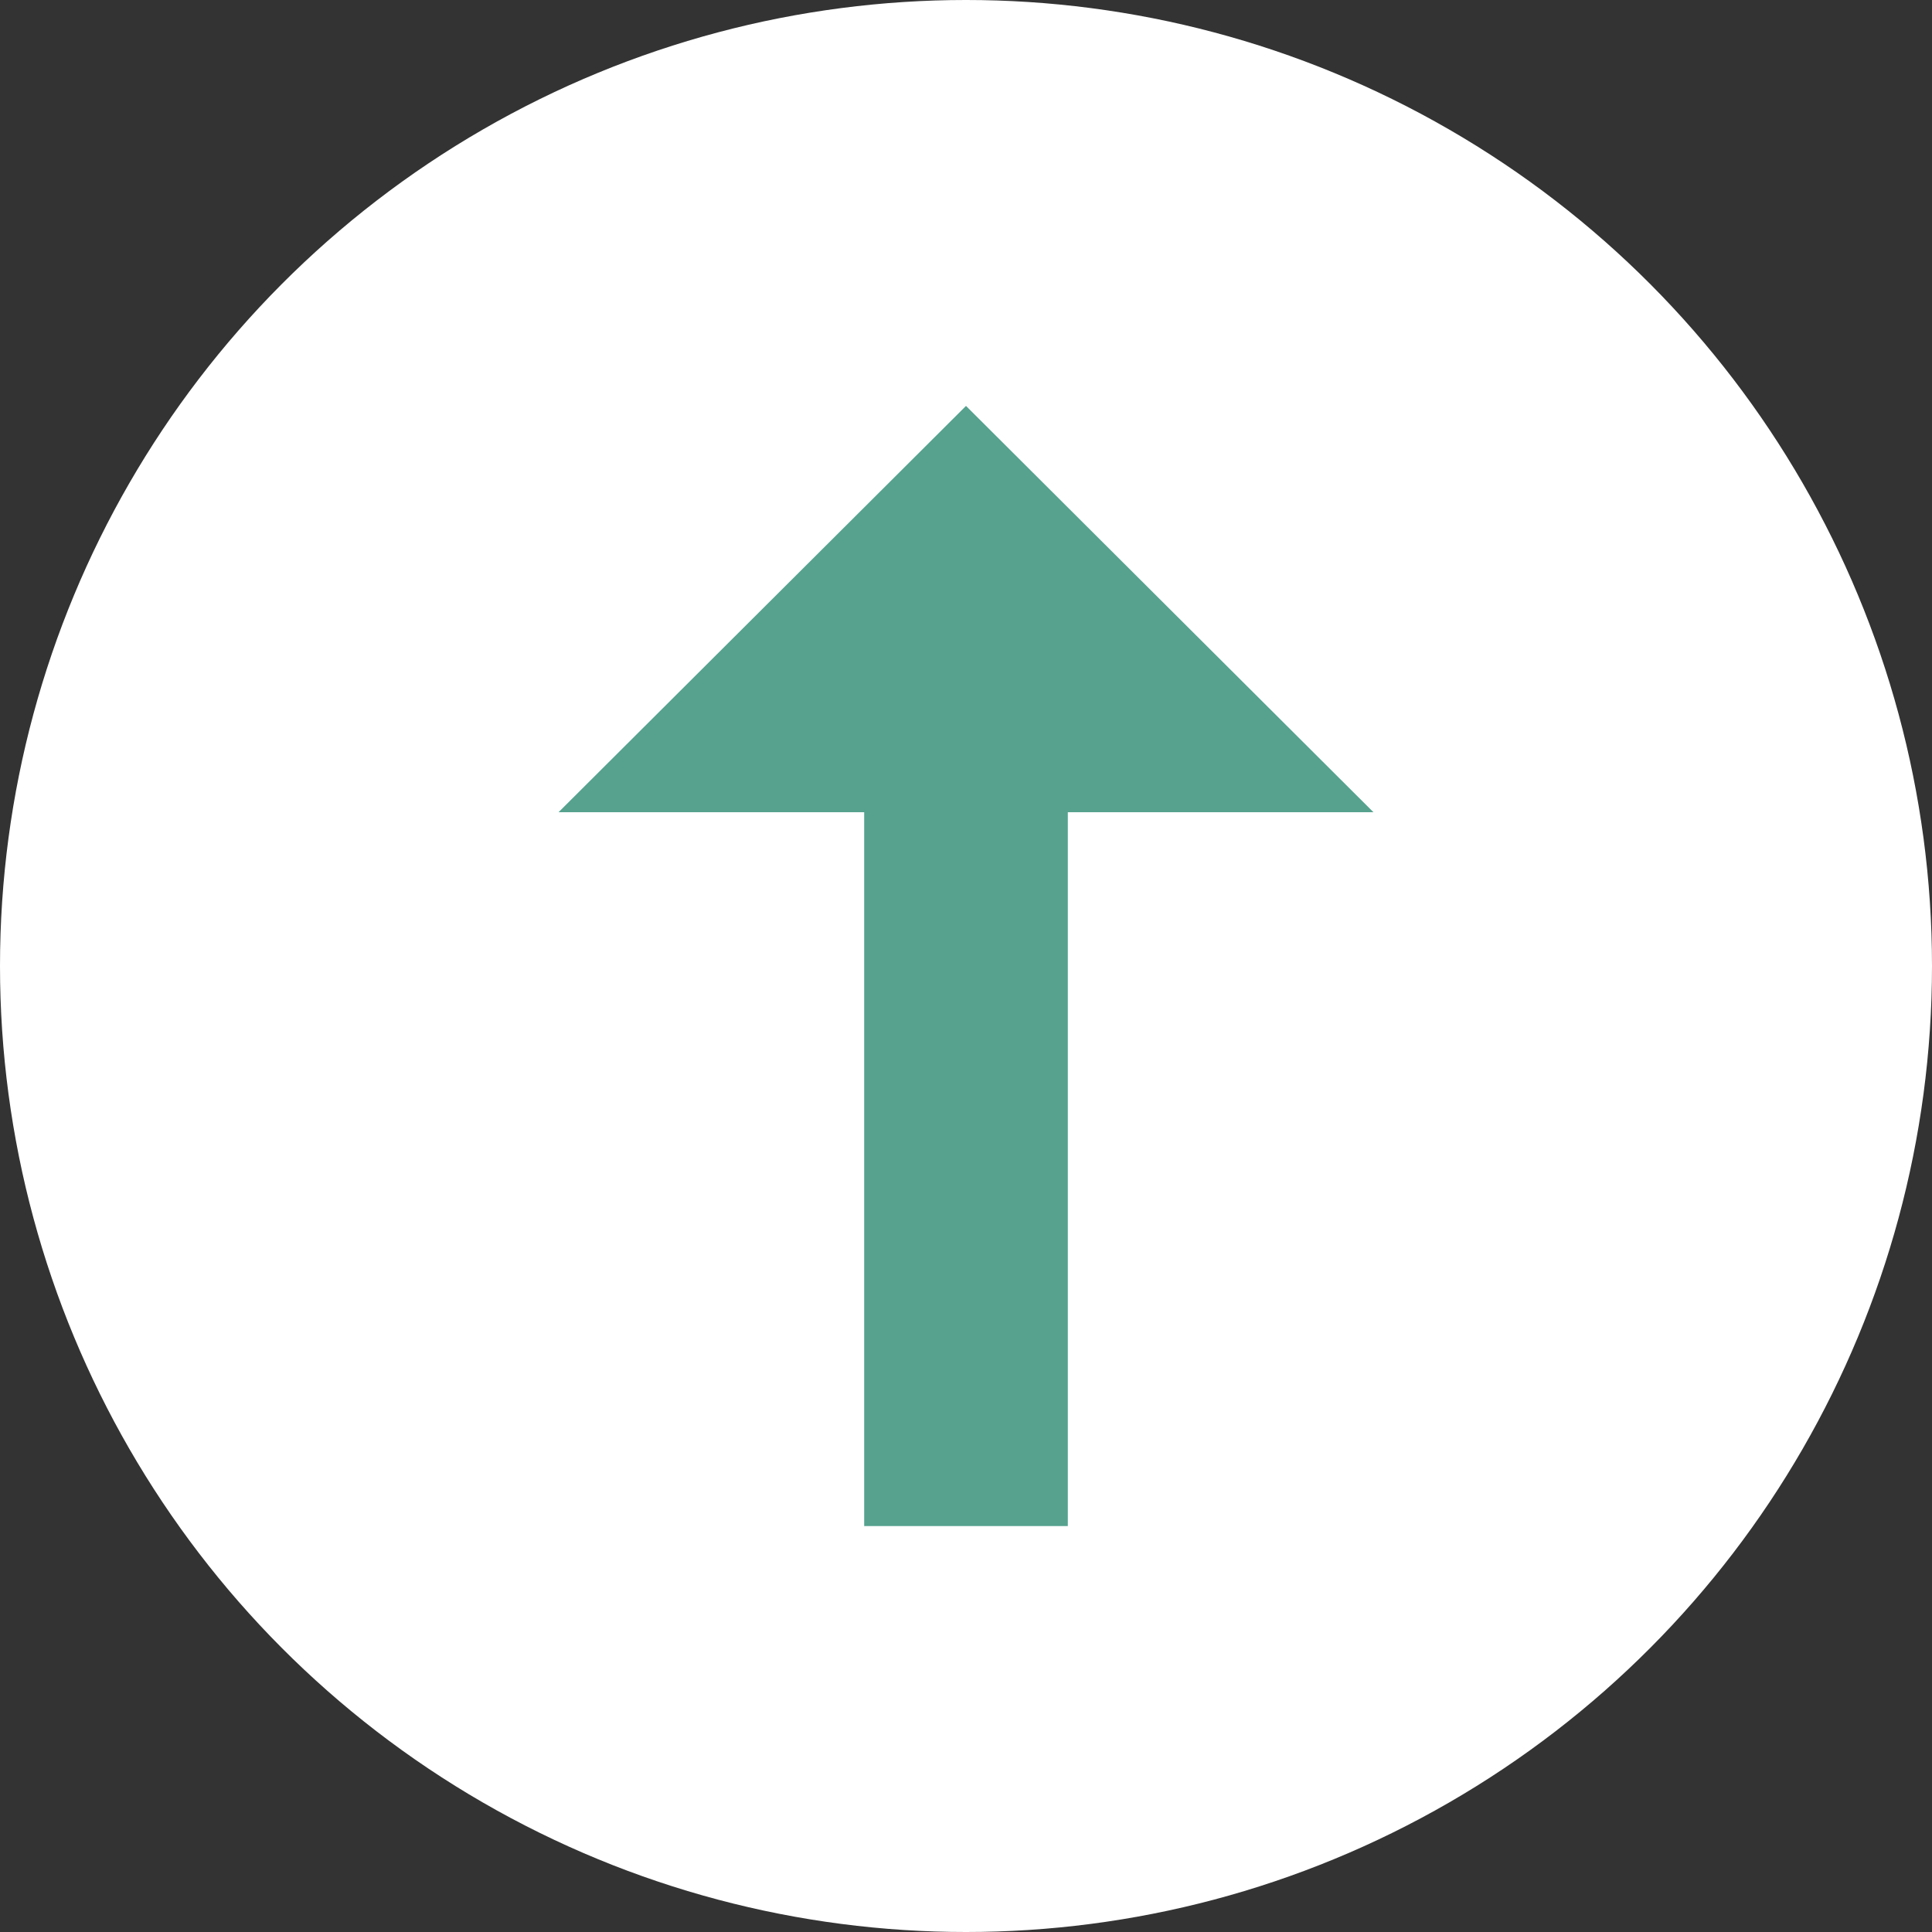
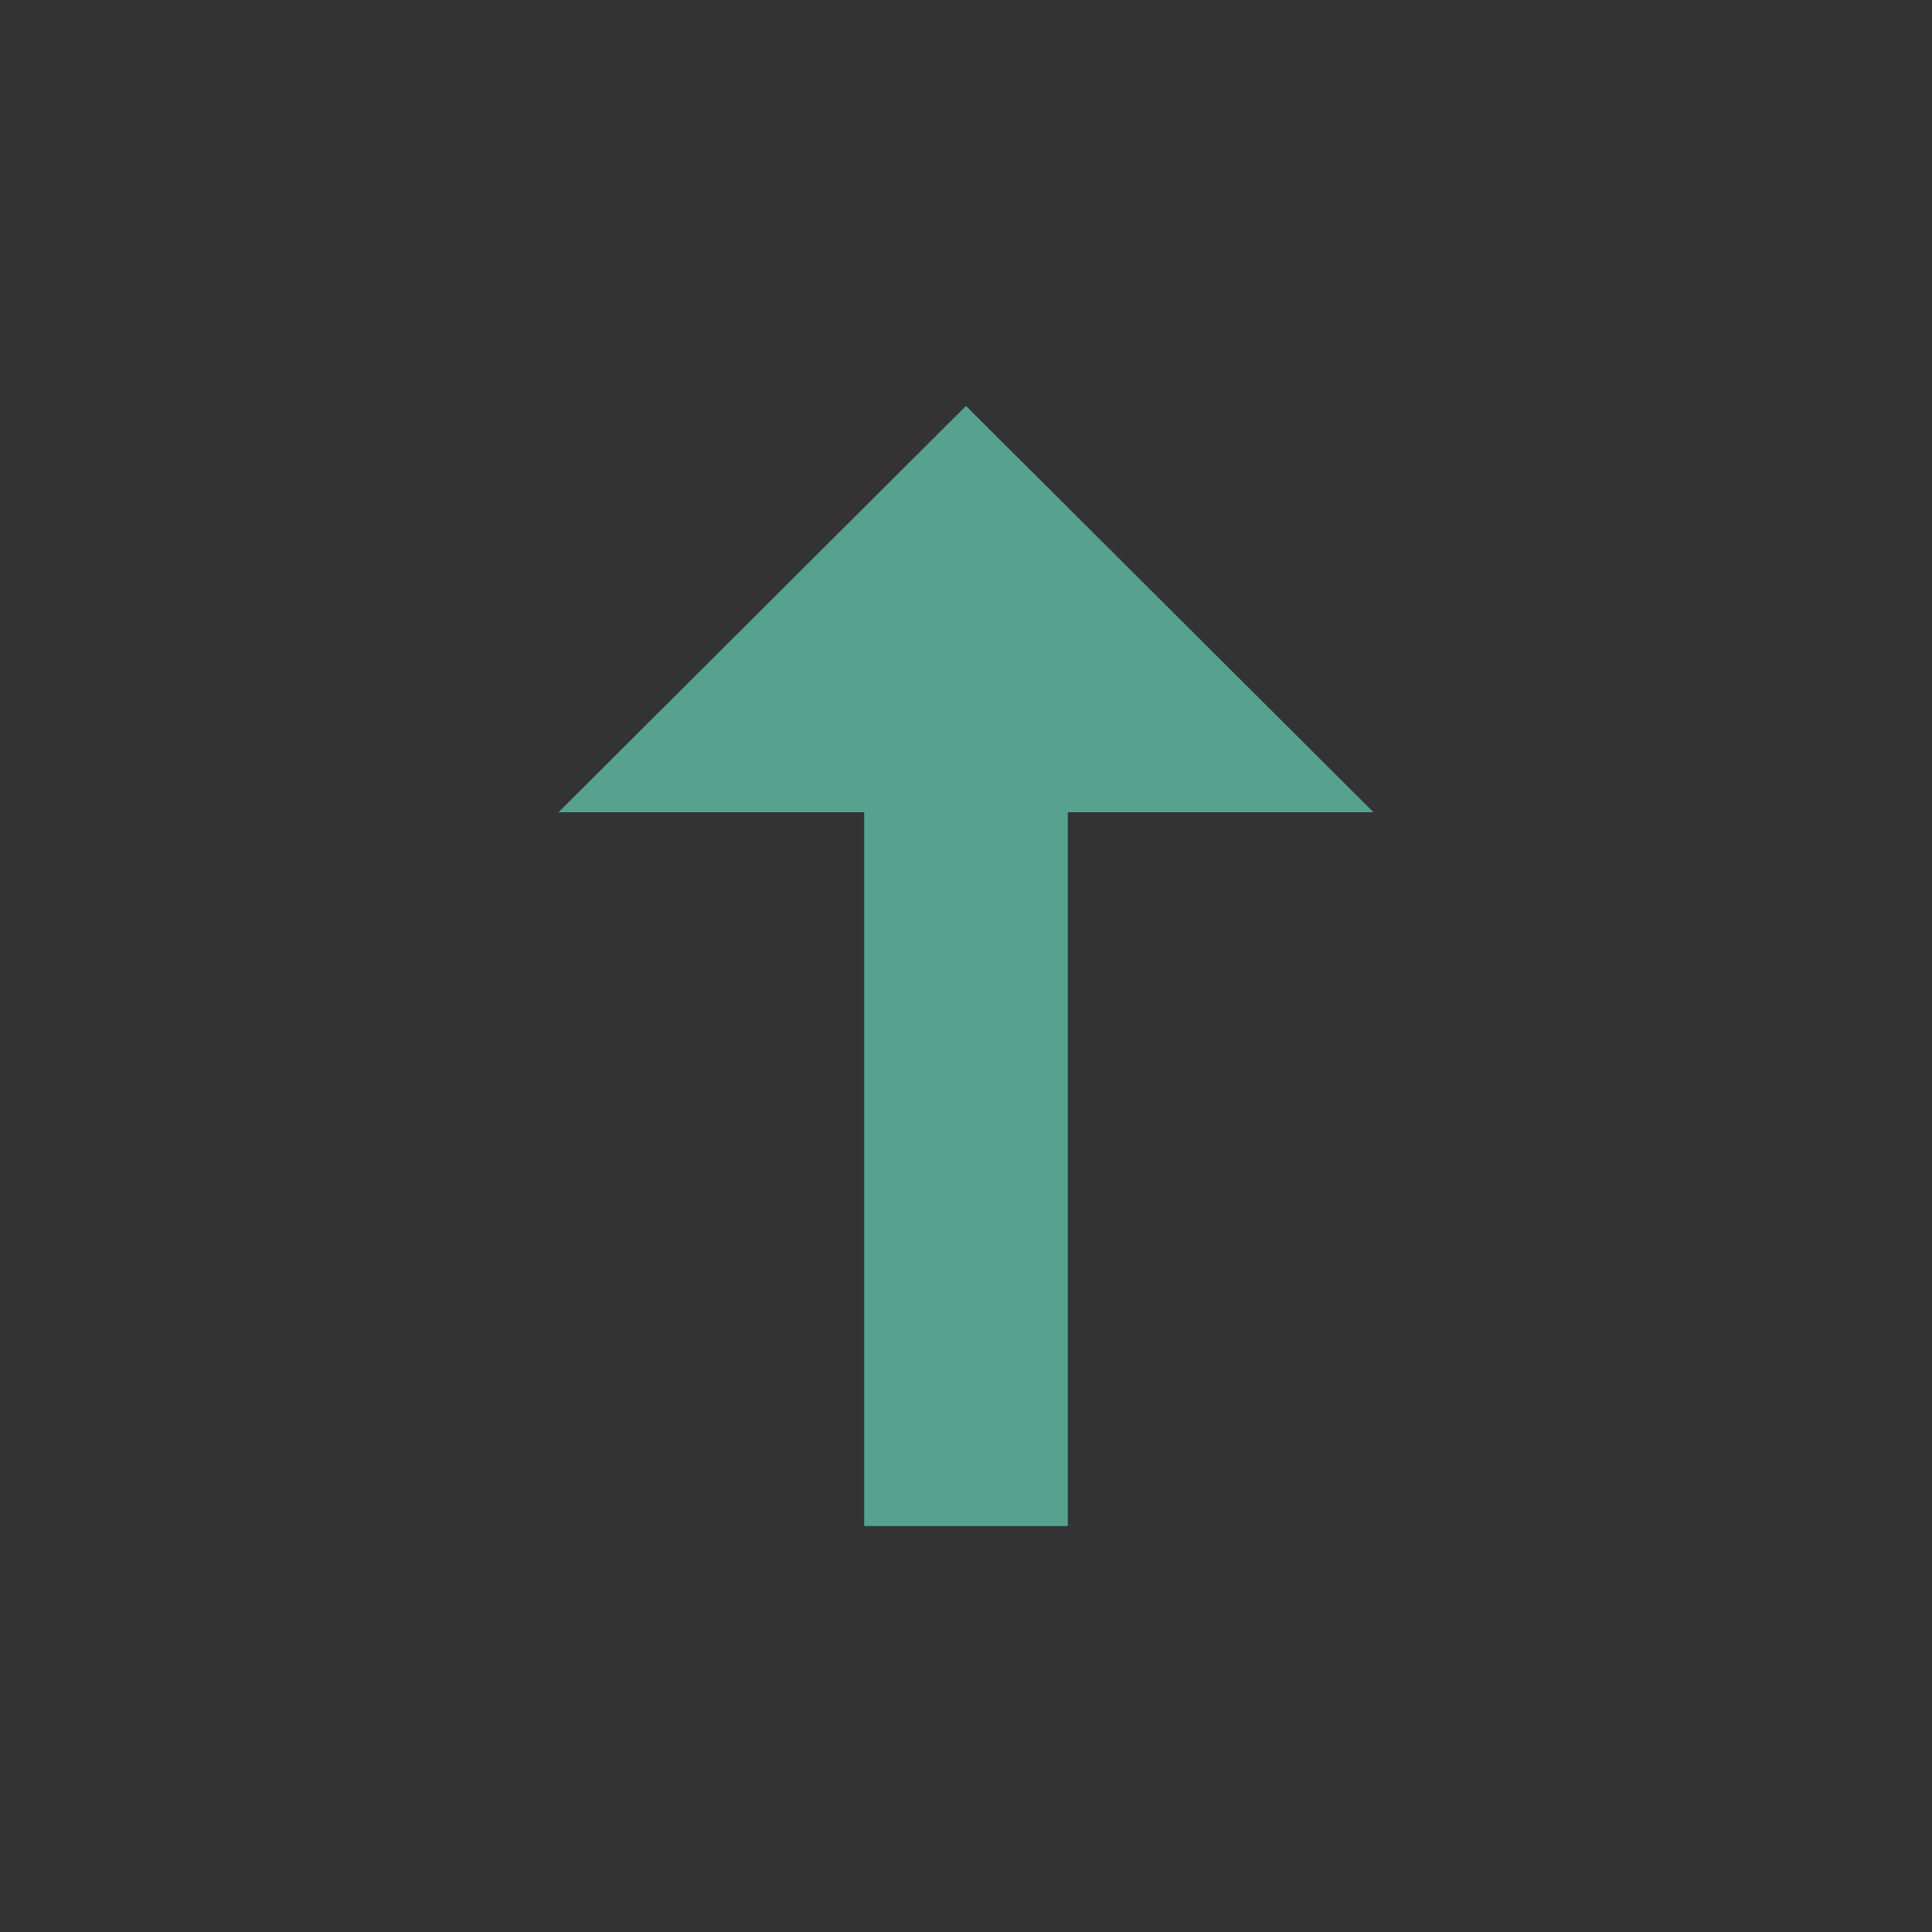
<svg xmlns="http://www.w3.org/2000/svg" id="Camada_1" data-name="Camada 1" viewBox="0 0 100 100">
  <rect x="0" y="0" width="100" height="100" fill="#333333" stroke="none" />
  <defs>
    <style>.cls-1{fill:#fff;}.cls-2{fill:#56a28f;}</style>
  </defs>
  <title>eTrac - Icon</title>
-   <circle class="cls-1" cx="50" cy="50" r="50" />
  <polygon class="cls-2" points="50 21.01 28.91 42.04 44.73 42.04 44.73 78.99 55.27 78.99 55.27 42.04 71.09 42.04 50 21.01" />
</svg>